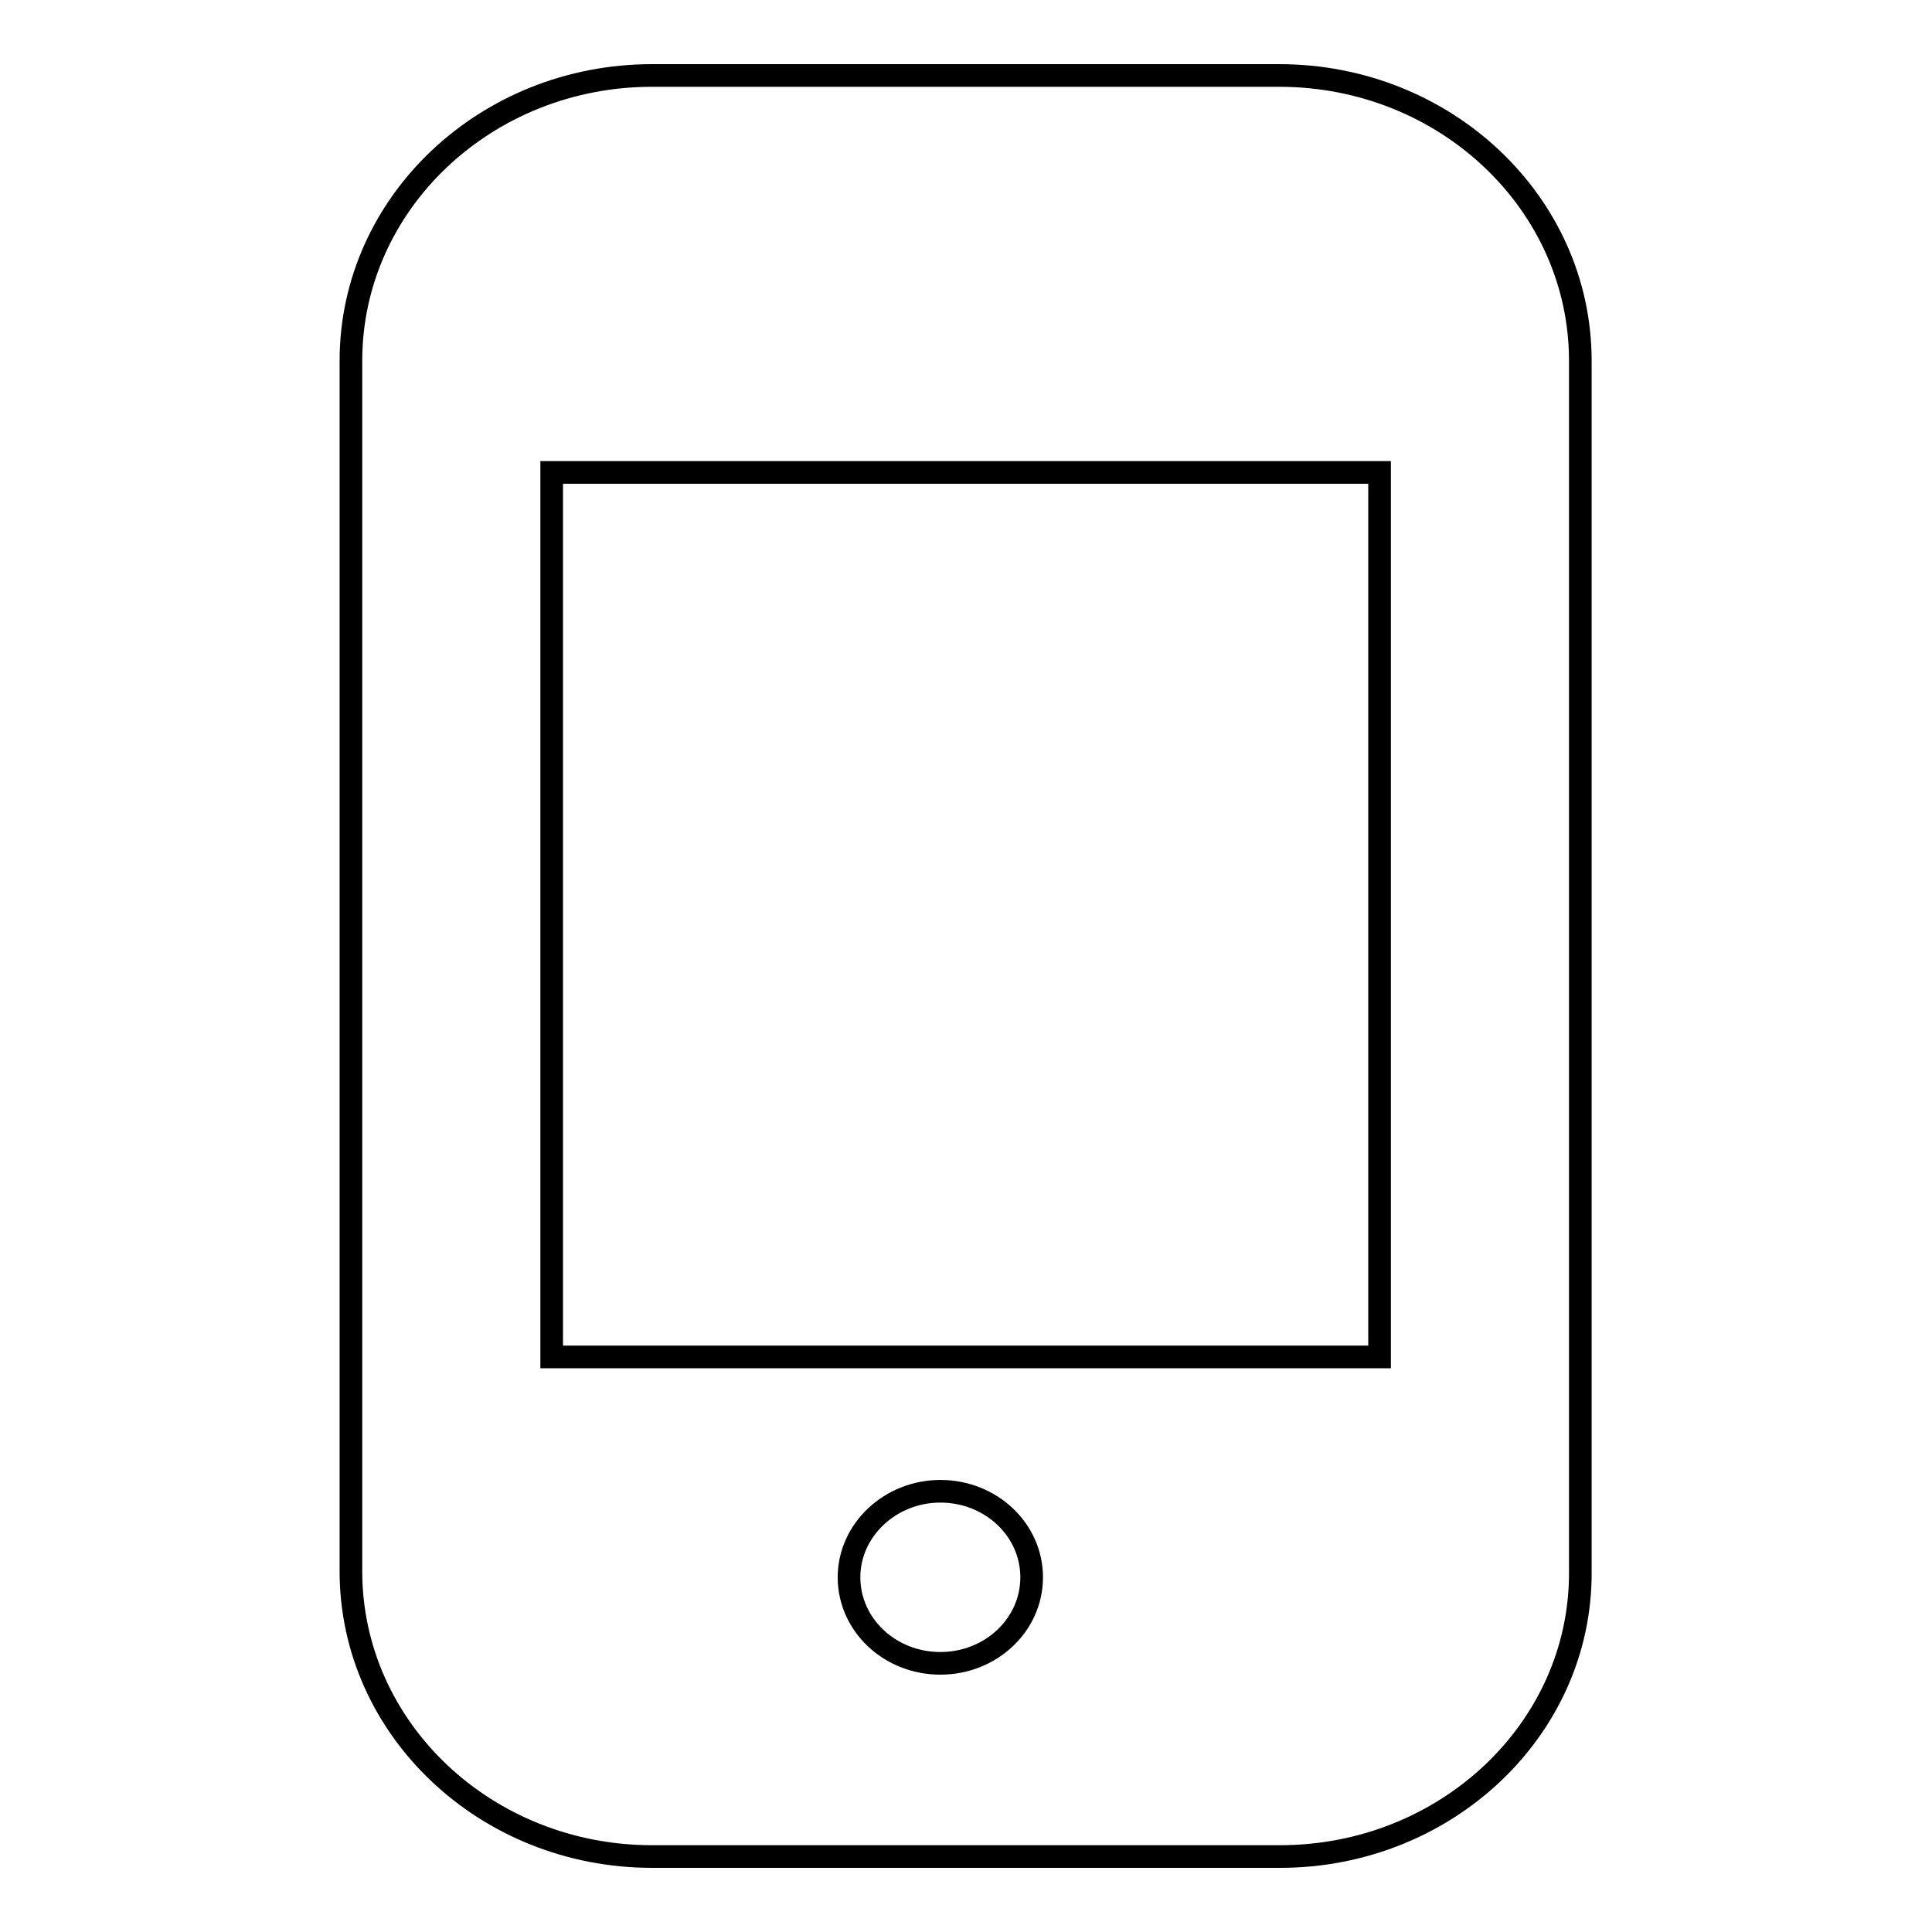
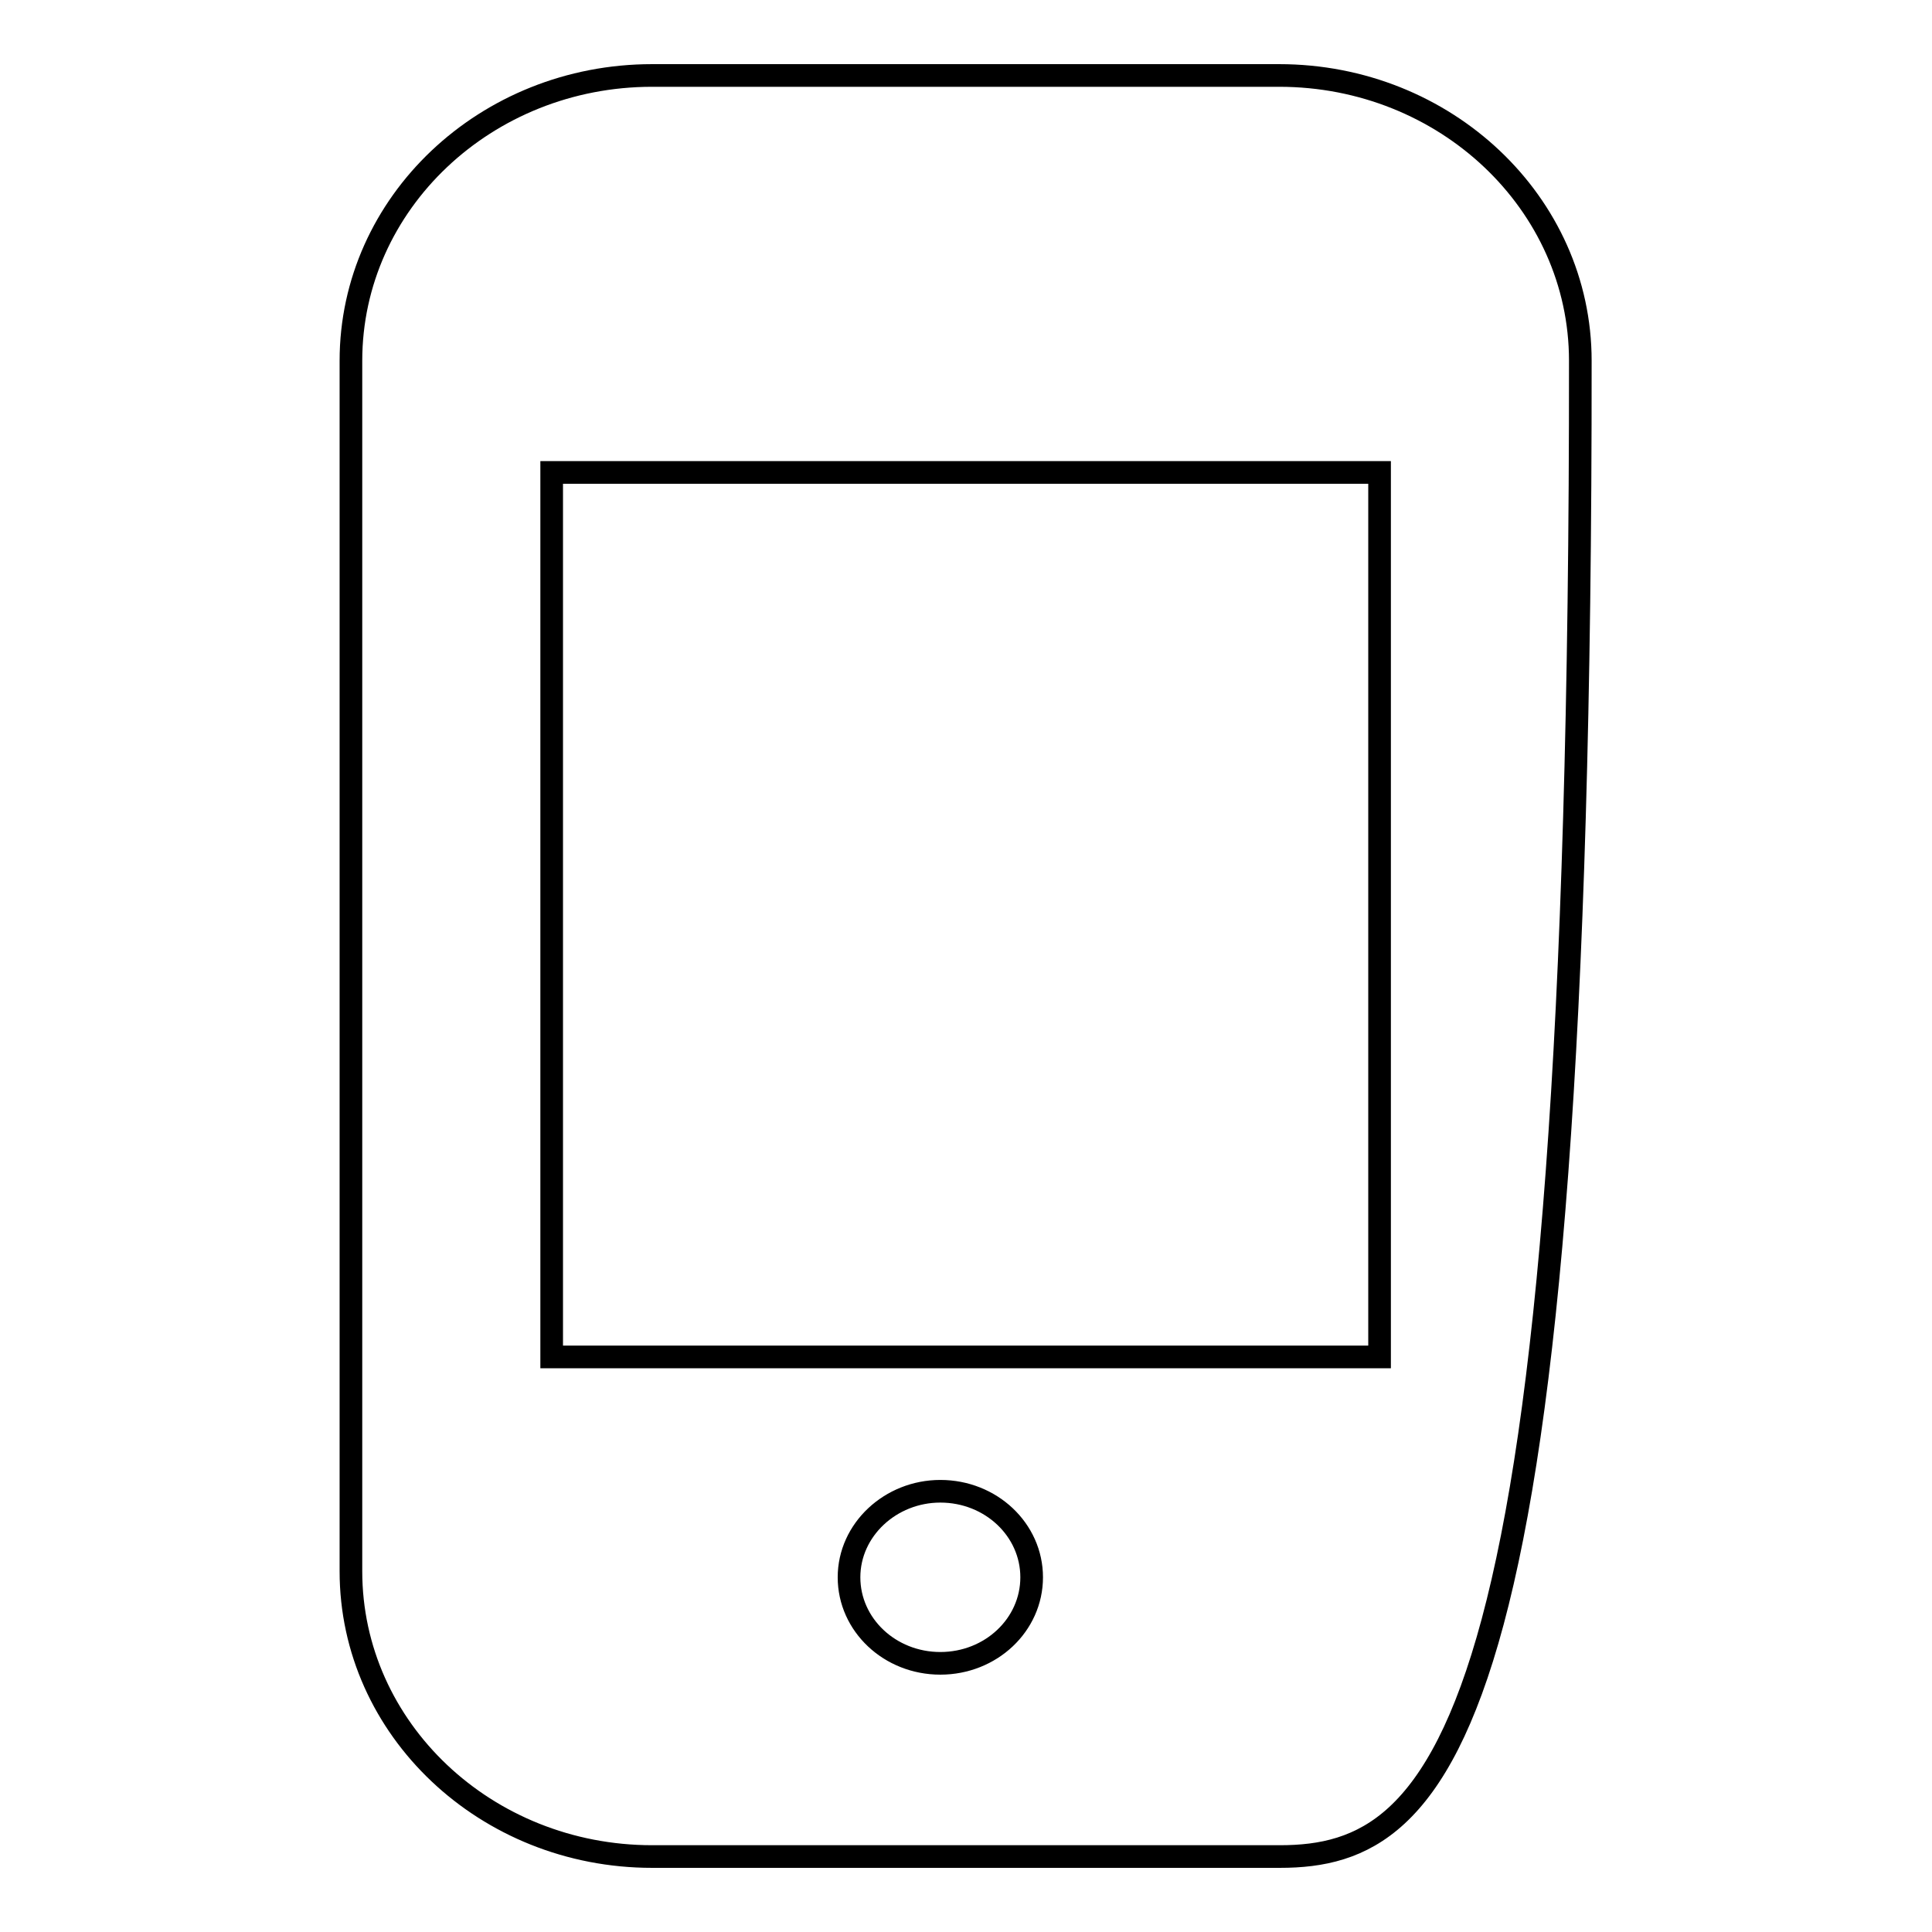
<svg xmlns="http://www.w3.org/2000/svg" version="1.1" x="0px" y="0px" viewBox="0 0 256 256" enable-background="new 0 0 256 256" xml:space="preserve">
  <g>
    <g>
-       <path stroke-width="3" fill-opacity="0" stroke="#000000" d="M169.6,246H86.4c-22,0-39.9-16.9-39.9-37.8V47.8C46.5,26.9,64.4,10,86.4,10h83.1c22,0,39.9,16.9,39.9,37.8v160.5C209.5,229.1,191.6,246,169.6,246z M136.7,209c0-6.3-5.4-11.4-12.1-11.4c-6.6,0-12.1,5.1-12.1,11.4c0,6.3,5.4,11.4,12.1,11.4C131.3,220.4,136.7,215.3,136.7,209z M73.1,62.6v117.2h109.7V62.6H73.1z" />
+       <path stroke-width="3" fill-opacity="0" stroke="#000000" d="M169.6,246H86.4c-22,0-39.9-16.9-39.9-37.8V47.8C46.5,26.9,64.4,10,86.4,10h83.1c22,0,39.9,16.9,39.9,37.8C209.5,229.1,191.6,246,169.6,246z M136.7,209c0-6.3-5.4-11.4-12.1-11.4c-6.6,0-12.1,5.1-12.1,11.4c0,6.3,5.4,11.4,12.1,11.4C131.3,220.4,136.7,215.3,136.7,209z M73.1,62.6v117.2h109.7V62.6H73.1z" />
    </g>
  </g>
</svg>